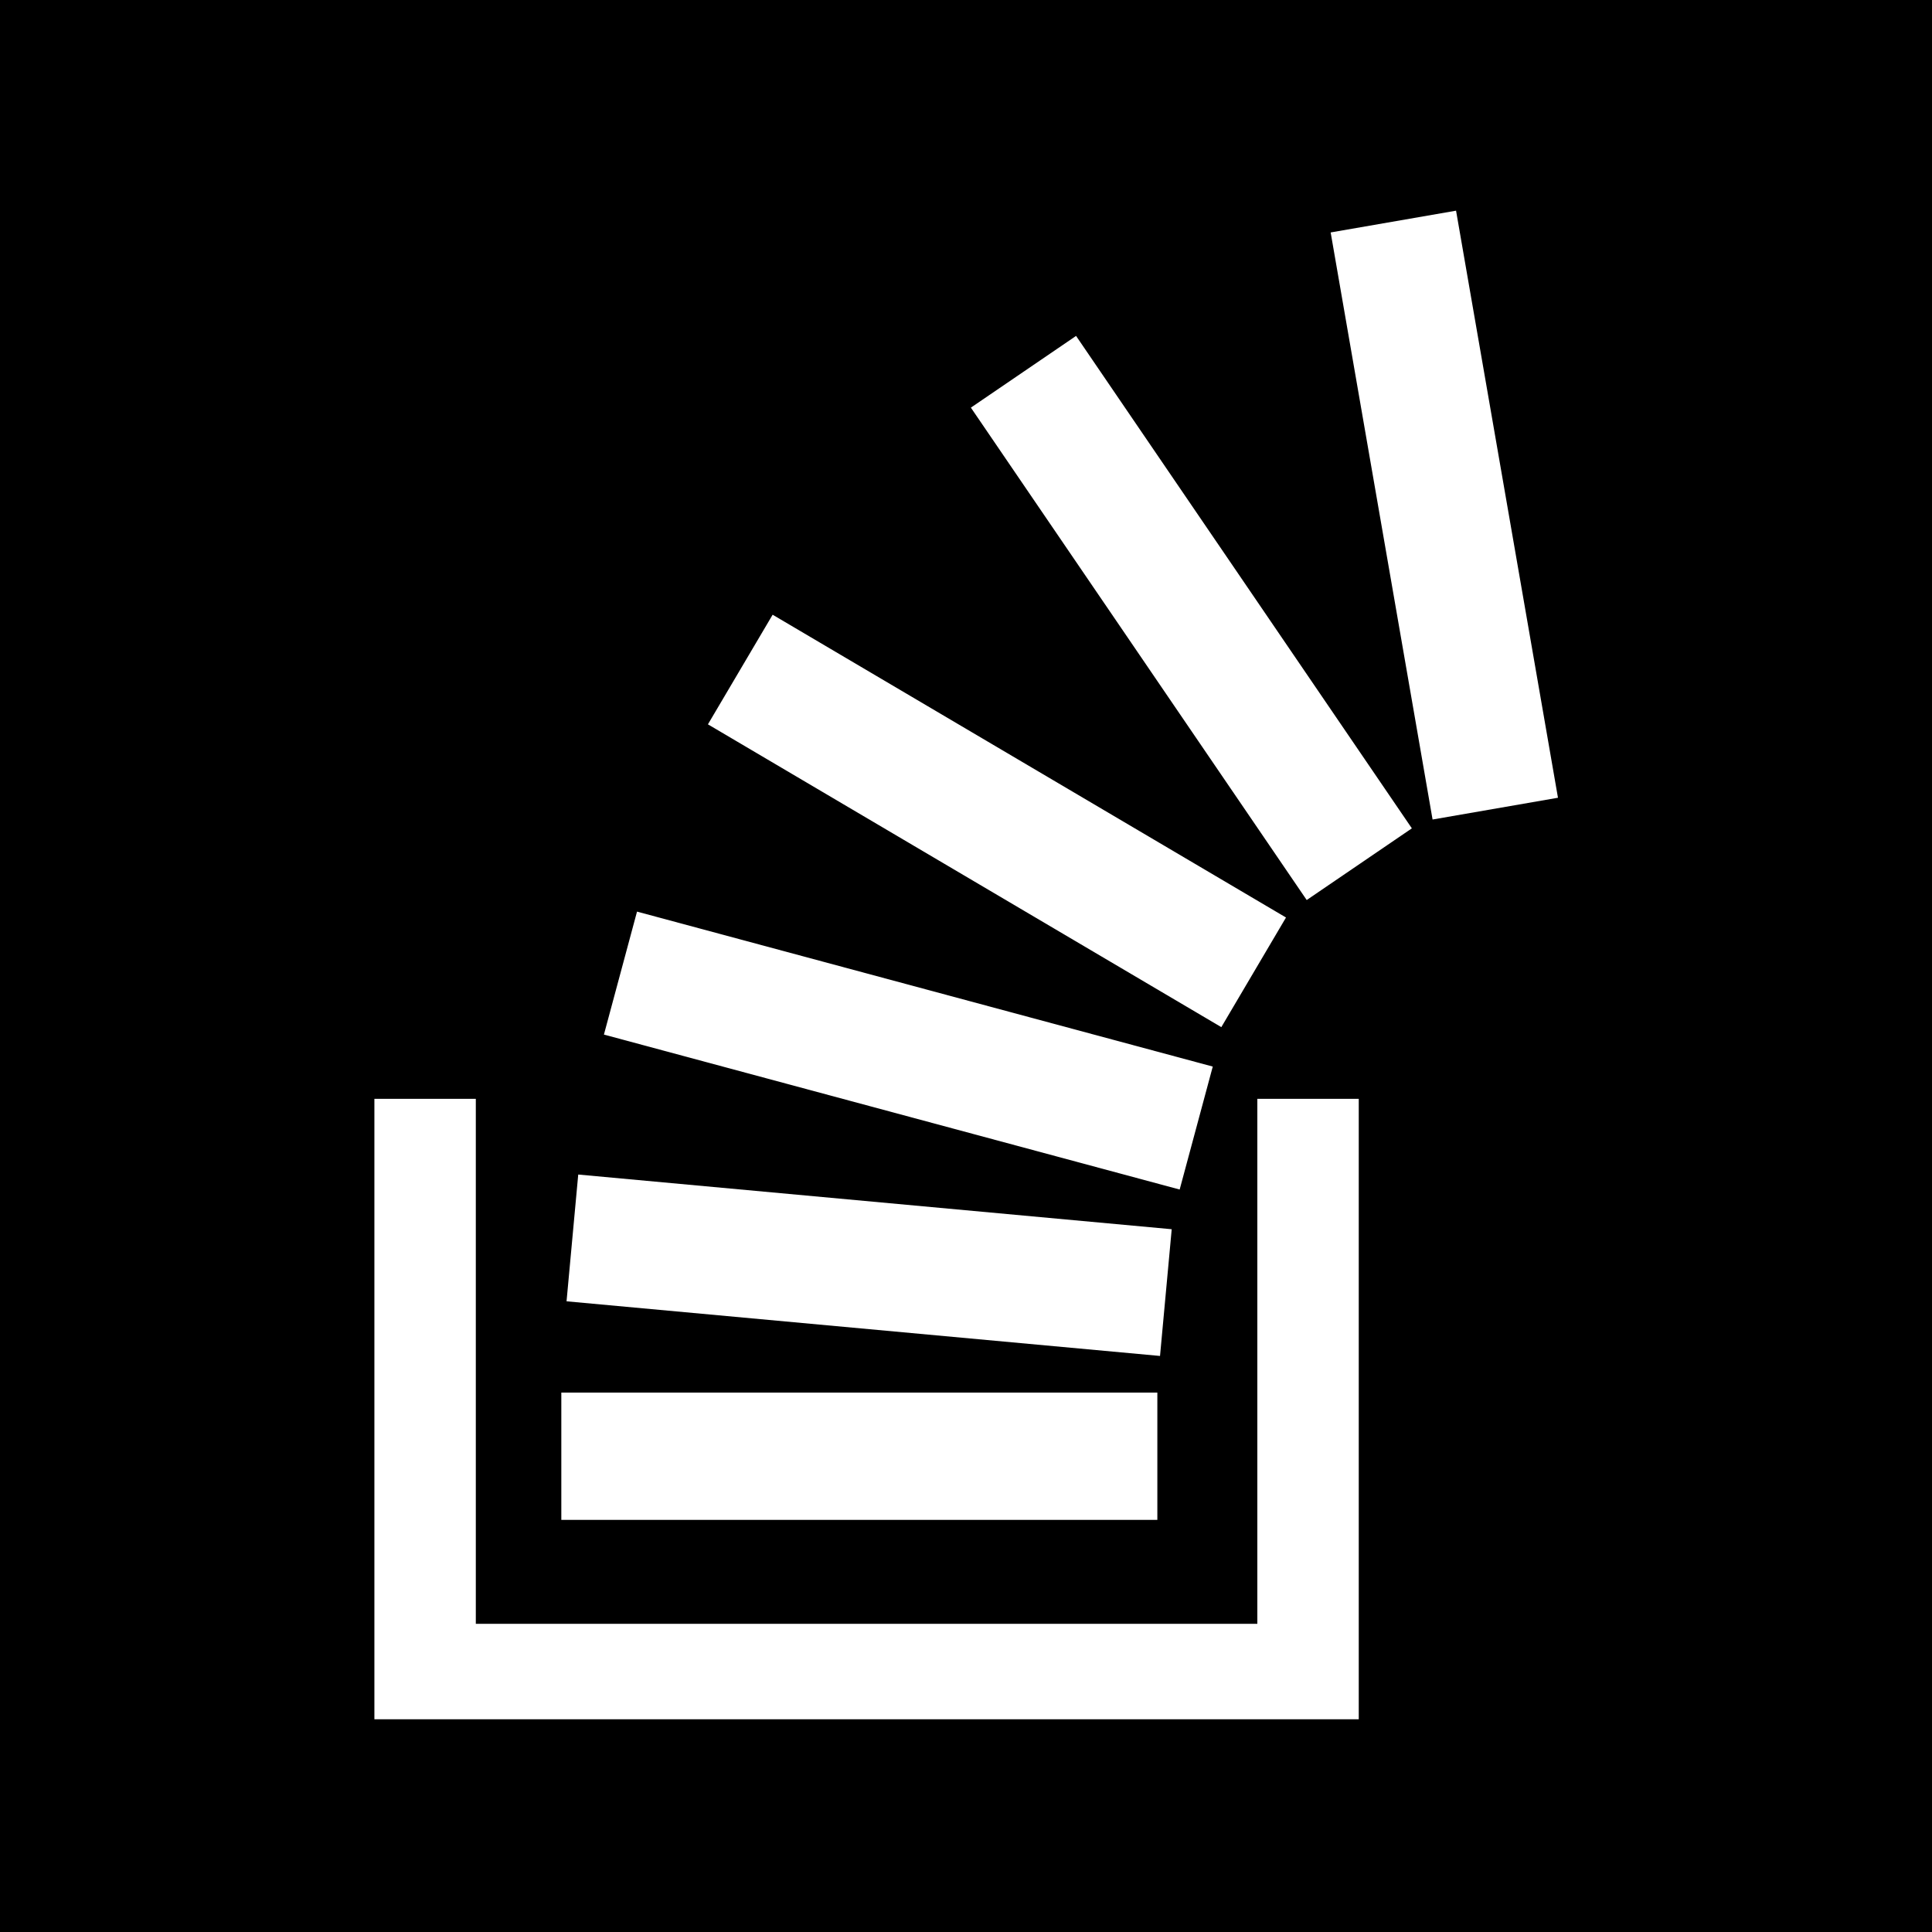
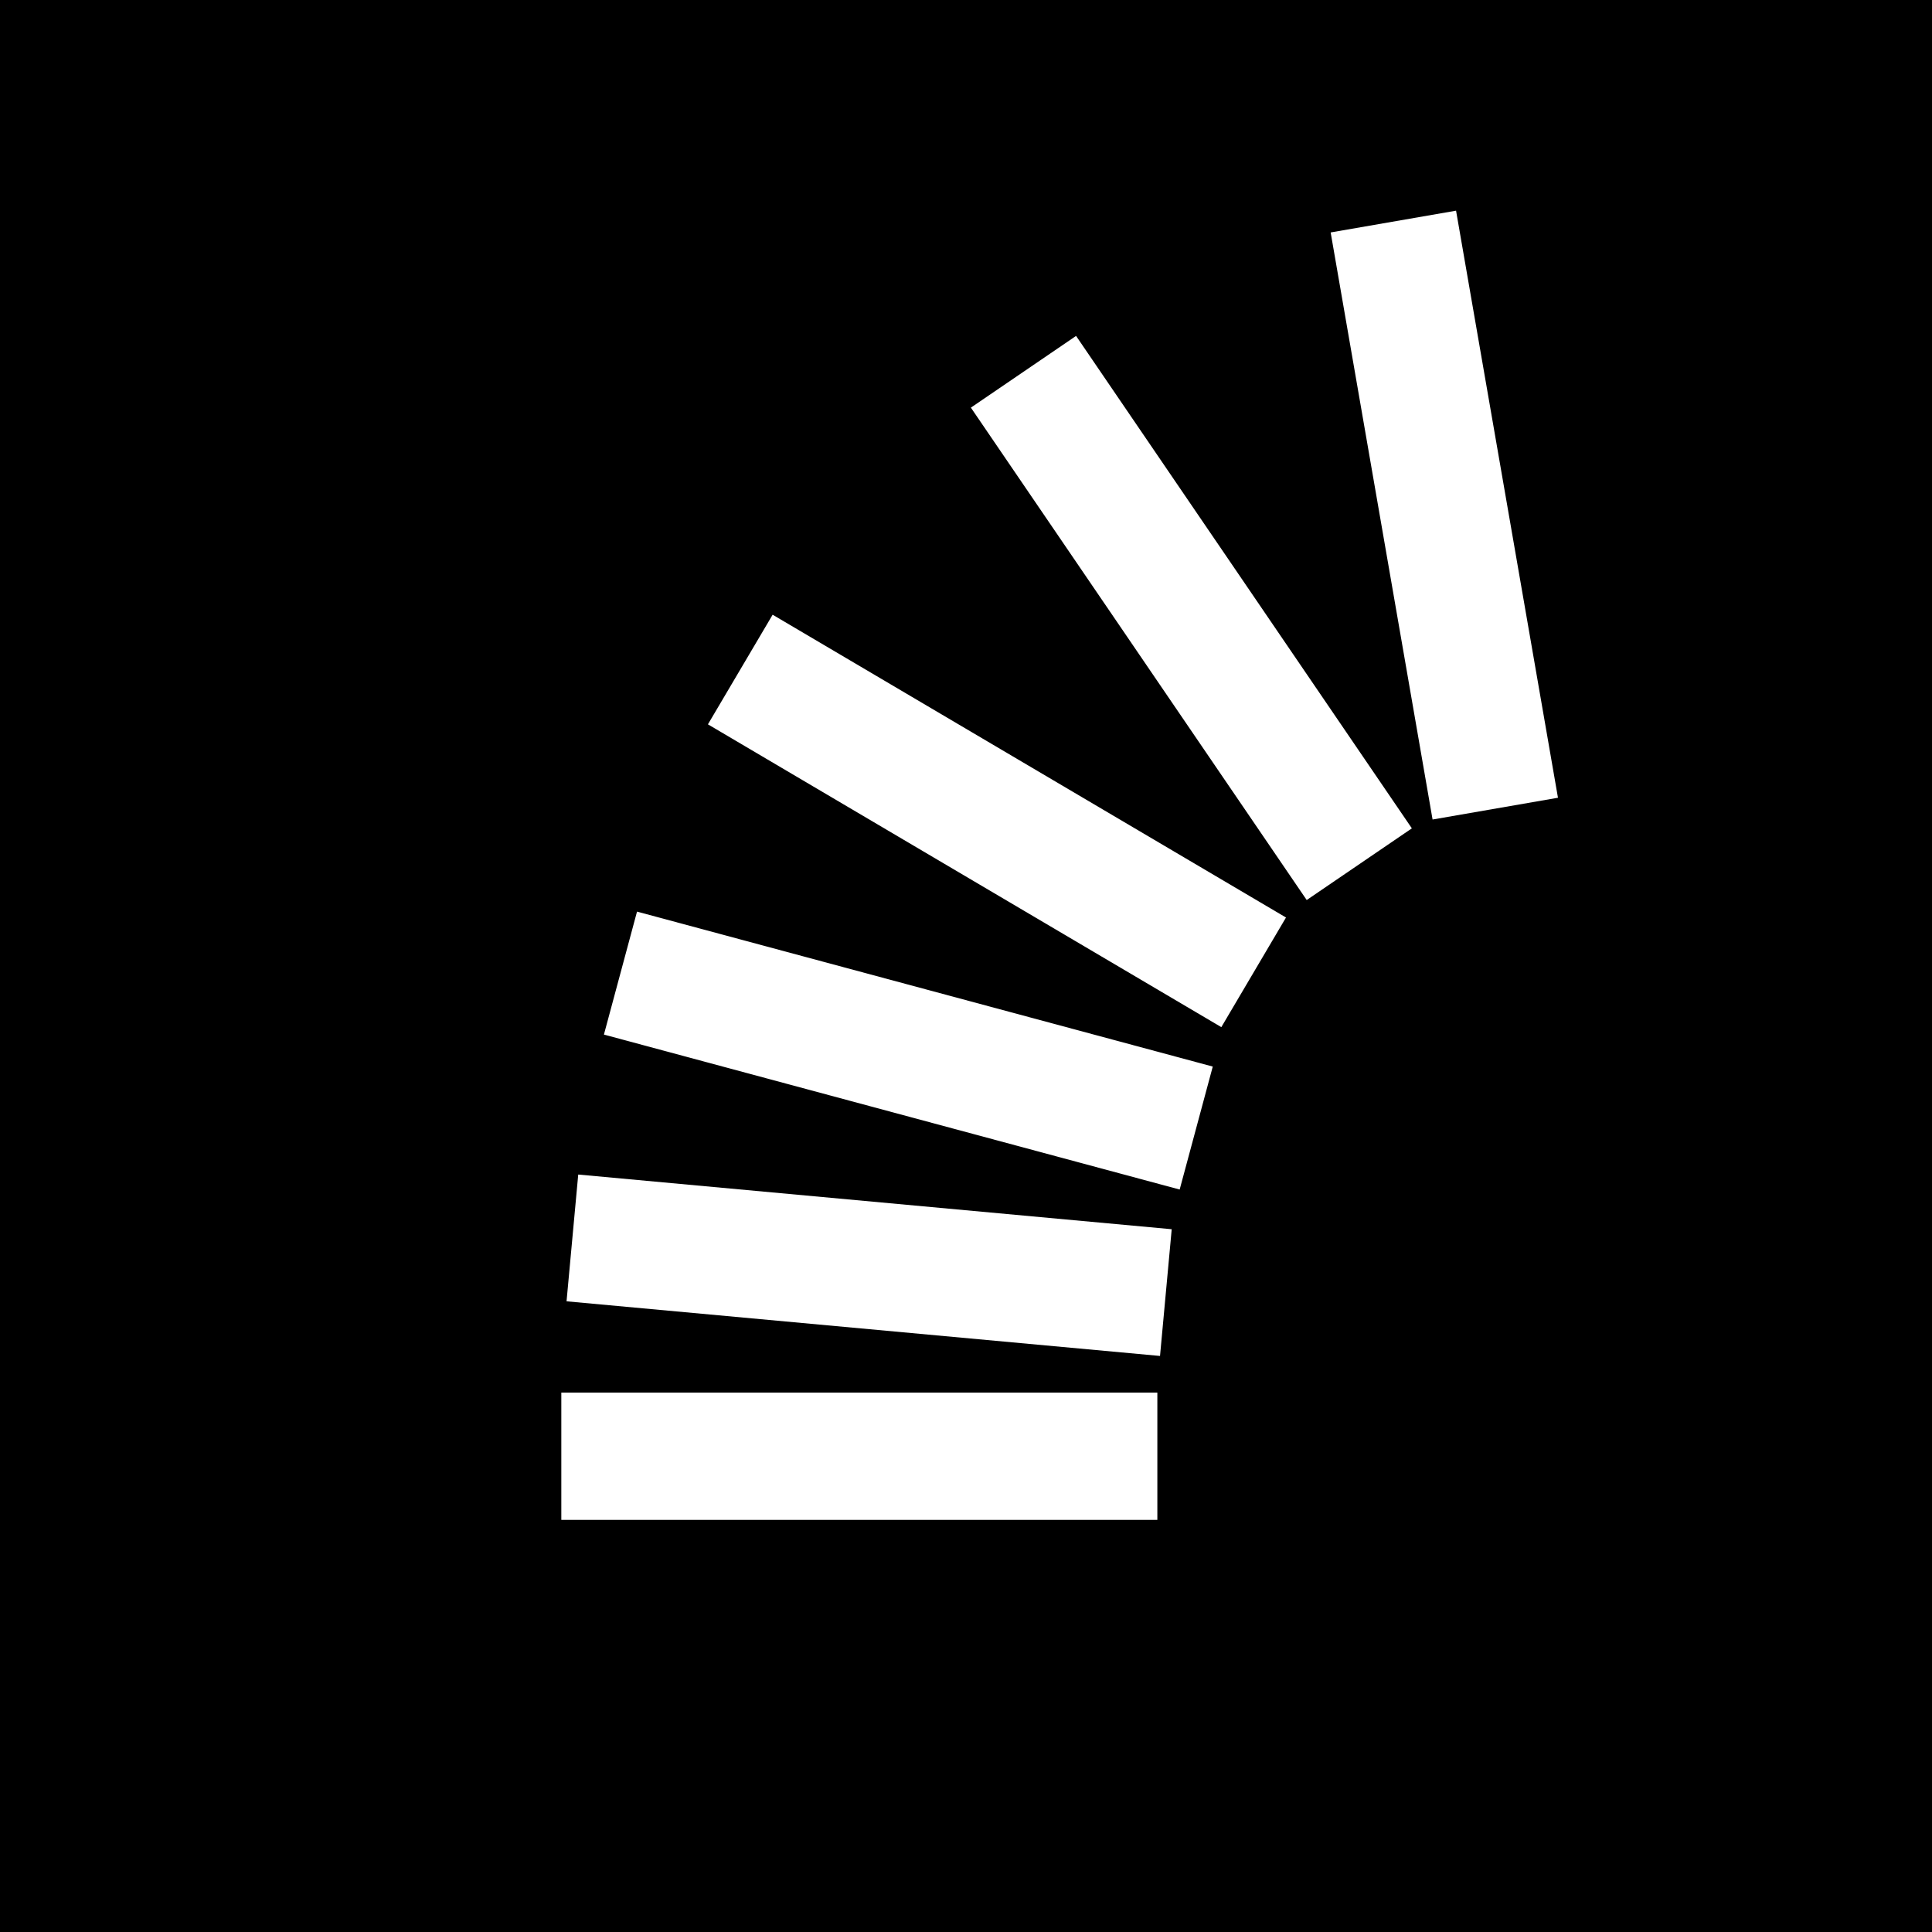
<svg xmlns="http://www.w3.org/2000/svg" enable-background="new 0 0 515.91 728.5" height="512" id="Layer_1" version="1.1" viewBox="0 0 512 512" width="512" xml:space="preserve">
  <rect x="0" y="0" width="512" height="512" fill="#808080" stroke="none" />
  <defs id="defs7" />
  <g id="g3102">
-     <path d="m 0,-1.5e-5 0,512 512,0 0,-512 L 0,-1.5e-5 z" id="path5060" style="fill:#000000;fill-opacity:1;fill-rule:nonzero;stroke:none" />
+     <path d="m 0,-1.5e-5 0,512 512,0 0,-512 z" id="path5060" style="fill:#000000;fill-opacity:1;fill-rule:nonzero;stroke:none" />
    <g id="g4534" style="fill:#ffffff;fill-opacity:1" transform="matrix(1.581,0,0,1.581,-1689.838,-519.699)">
      <rect height="21.336" id="rect6" style="fill:#ffffff;fill-opacity:1" width="99.907" x="1162.931" y="562.144" />
      <rect height="21.339" id="rect8" style="fill:#ffffff;fill-opacity:1" transform="matrix(0.171,0.985,-0.985,0.171,0,0)" width="99.904" x="583.388" y="-1231.623" />
      <polygon id="polygon10" points="191.668,291.191 291.147,300.357 289.189,321.6 189.709,312.44 " style="fill:#ffffff;fill-opacity:1" transform="translate(974.098,234.403)" />
      <rect height="21.338" id="rect12" style="fill:#ffffff;fill-opacity:1" transform="matrix(0.966,0.26,-0.26,0.966,0,0)" width="99.903" x="1259.892" y="159.368" />
      <polygon id="polygon14" points="224.254,197.353 310.304,248.107 299.464,266.484 213.408,215.727 " style="fill:#ffffff;fill-opacity:1" transform="translate(974.098,234.403)" />
      <polygon id="polygon16" points="275.116,150.619 331.403,233.161 313.776,245.178 257.485,162.641 " style="fill:#ffffff;fill-opacity:1" transform="translate(974.098,234.403)" />
-       <polygon id="polygon18" points="157.776,382.5 162.758,382.5 322.5,382.5 322.5,382.836 322.5,377.852 322.5,278.5 305.5,278.5 305.5,366.5 174.5,366.5 174.5,278.5 157.5,278.5 157.5,382.5 " style="fill:#ffffff;fill-opacity:1" transform="translate(974.098,234.403)" />
    </g>
  </g>
</svg>